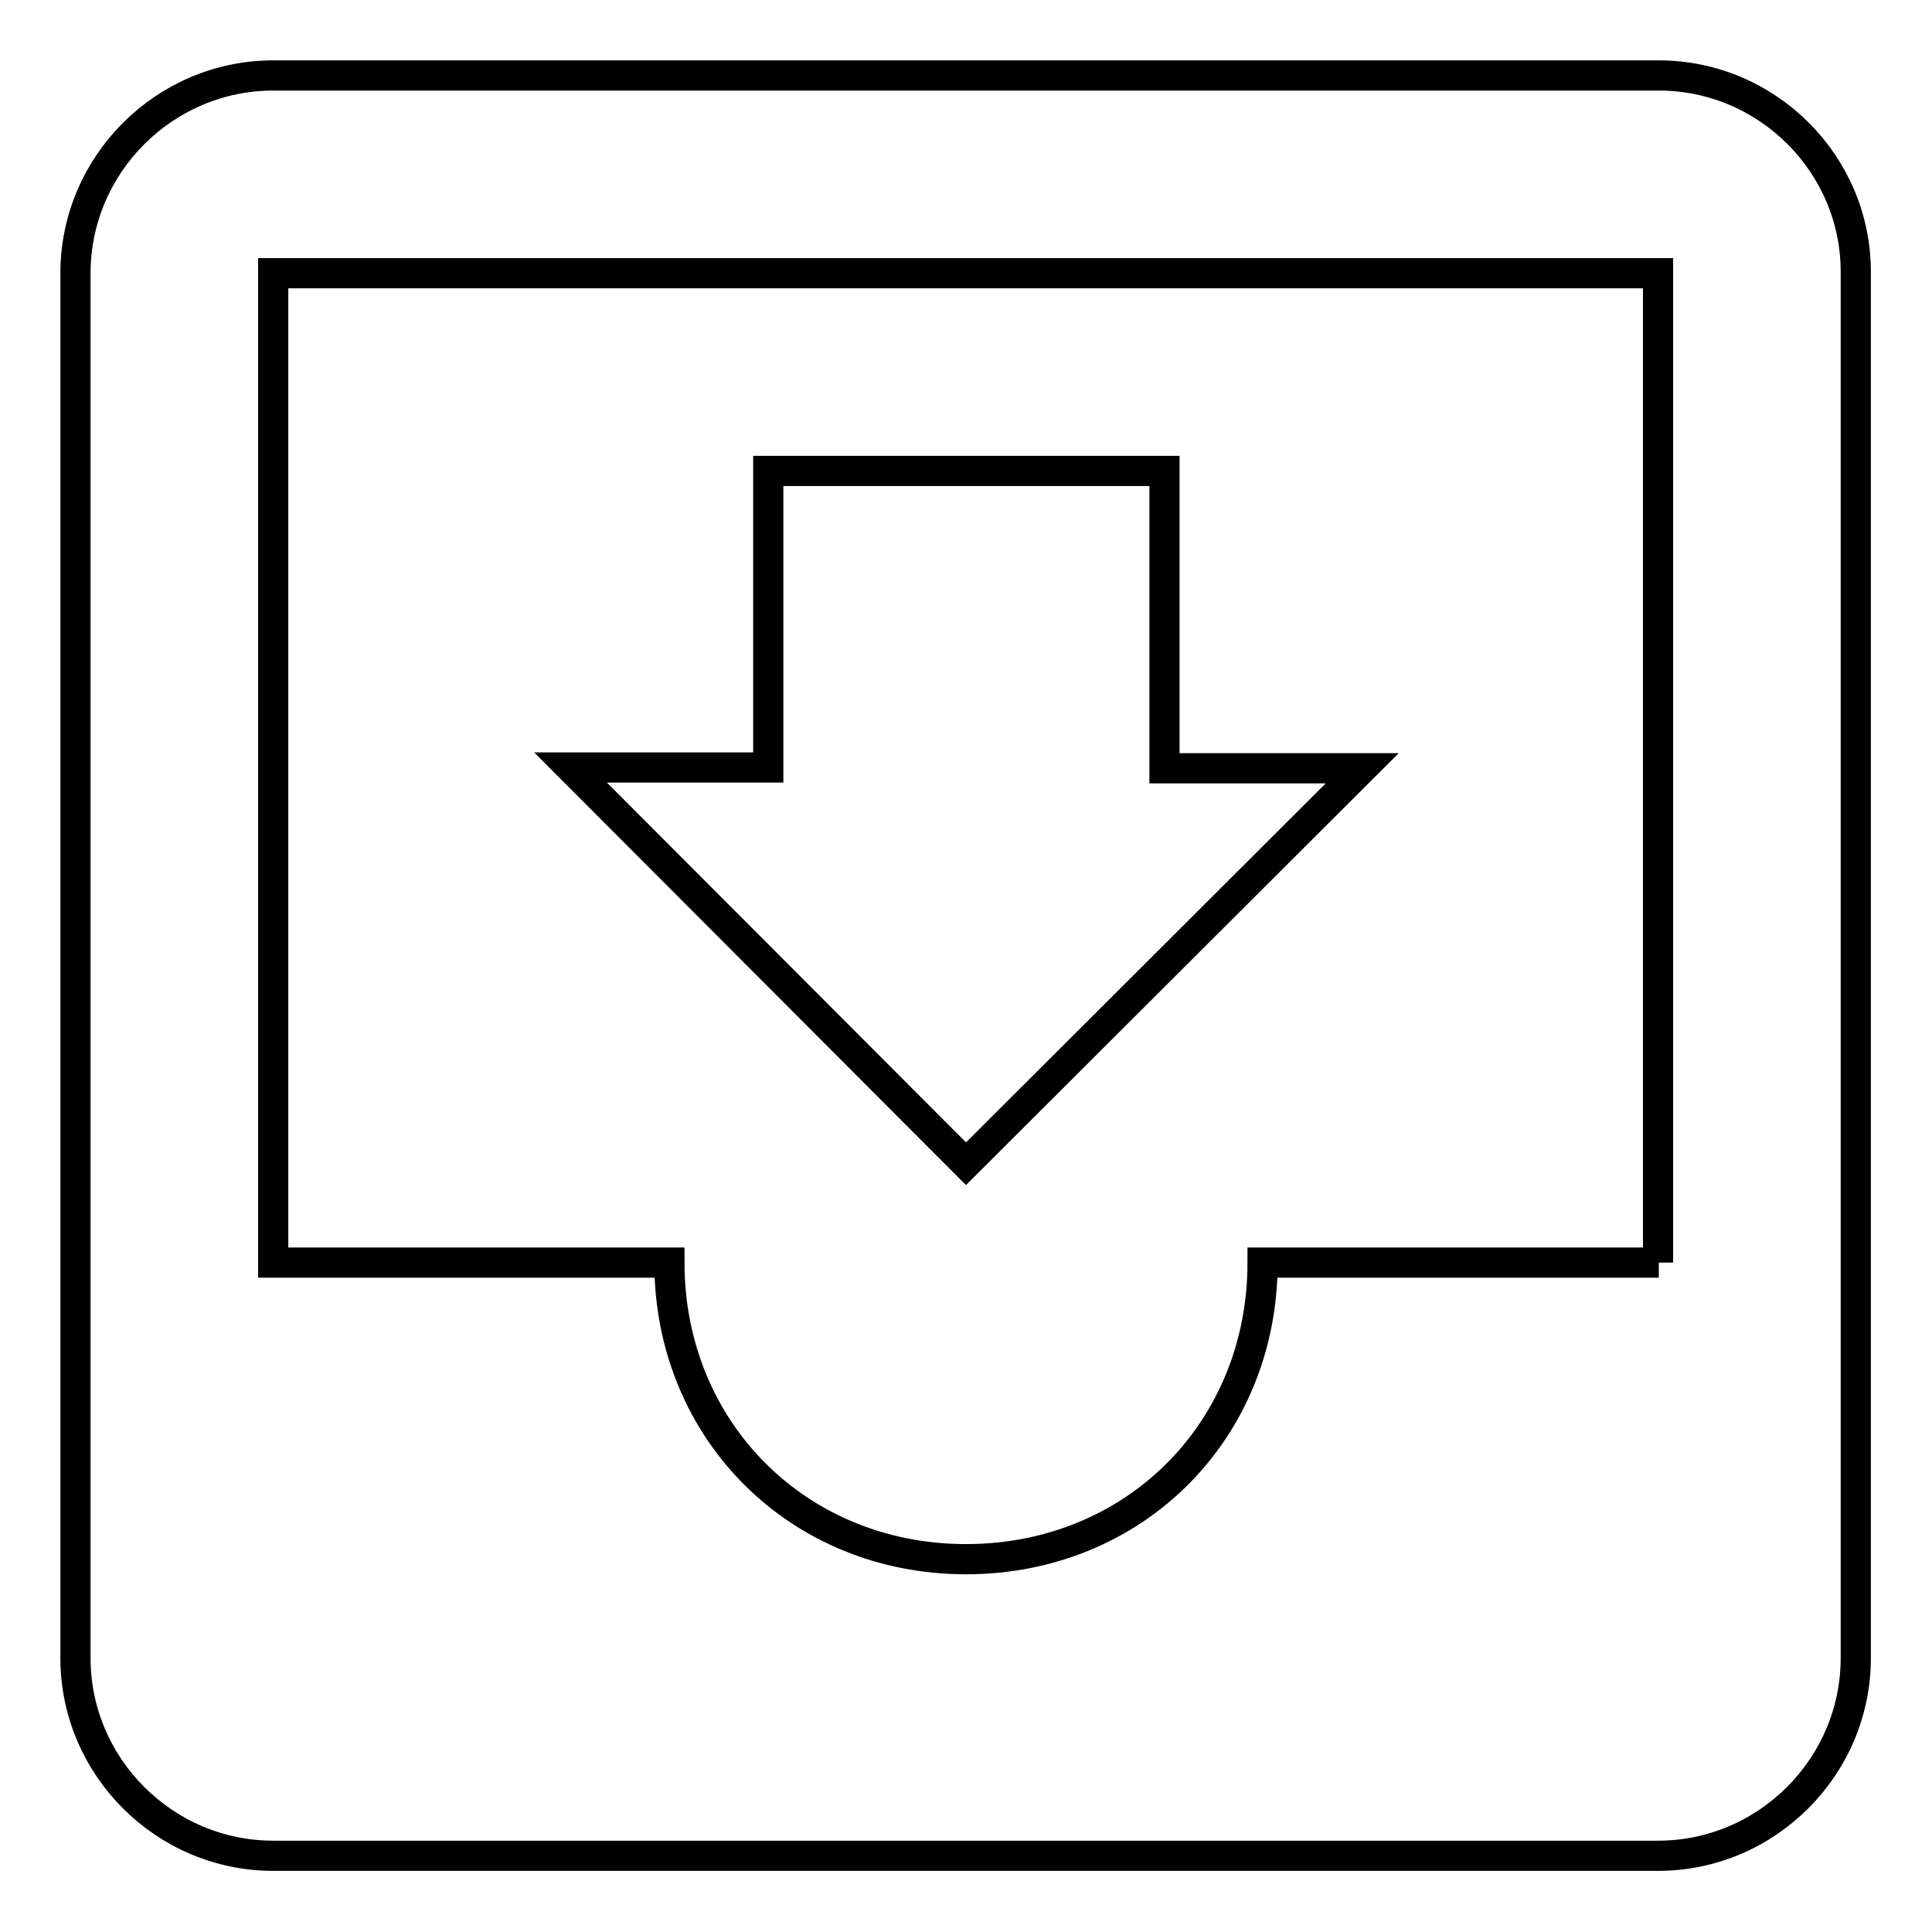
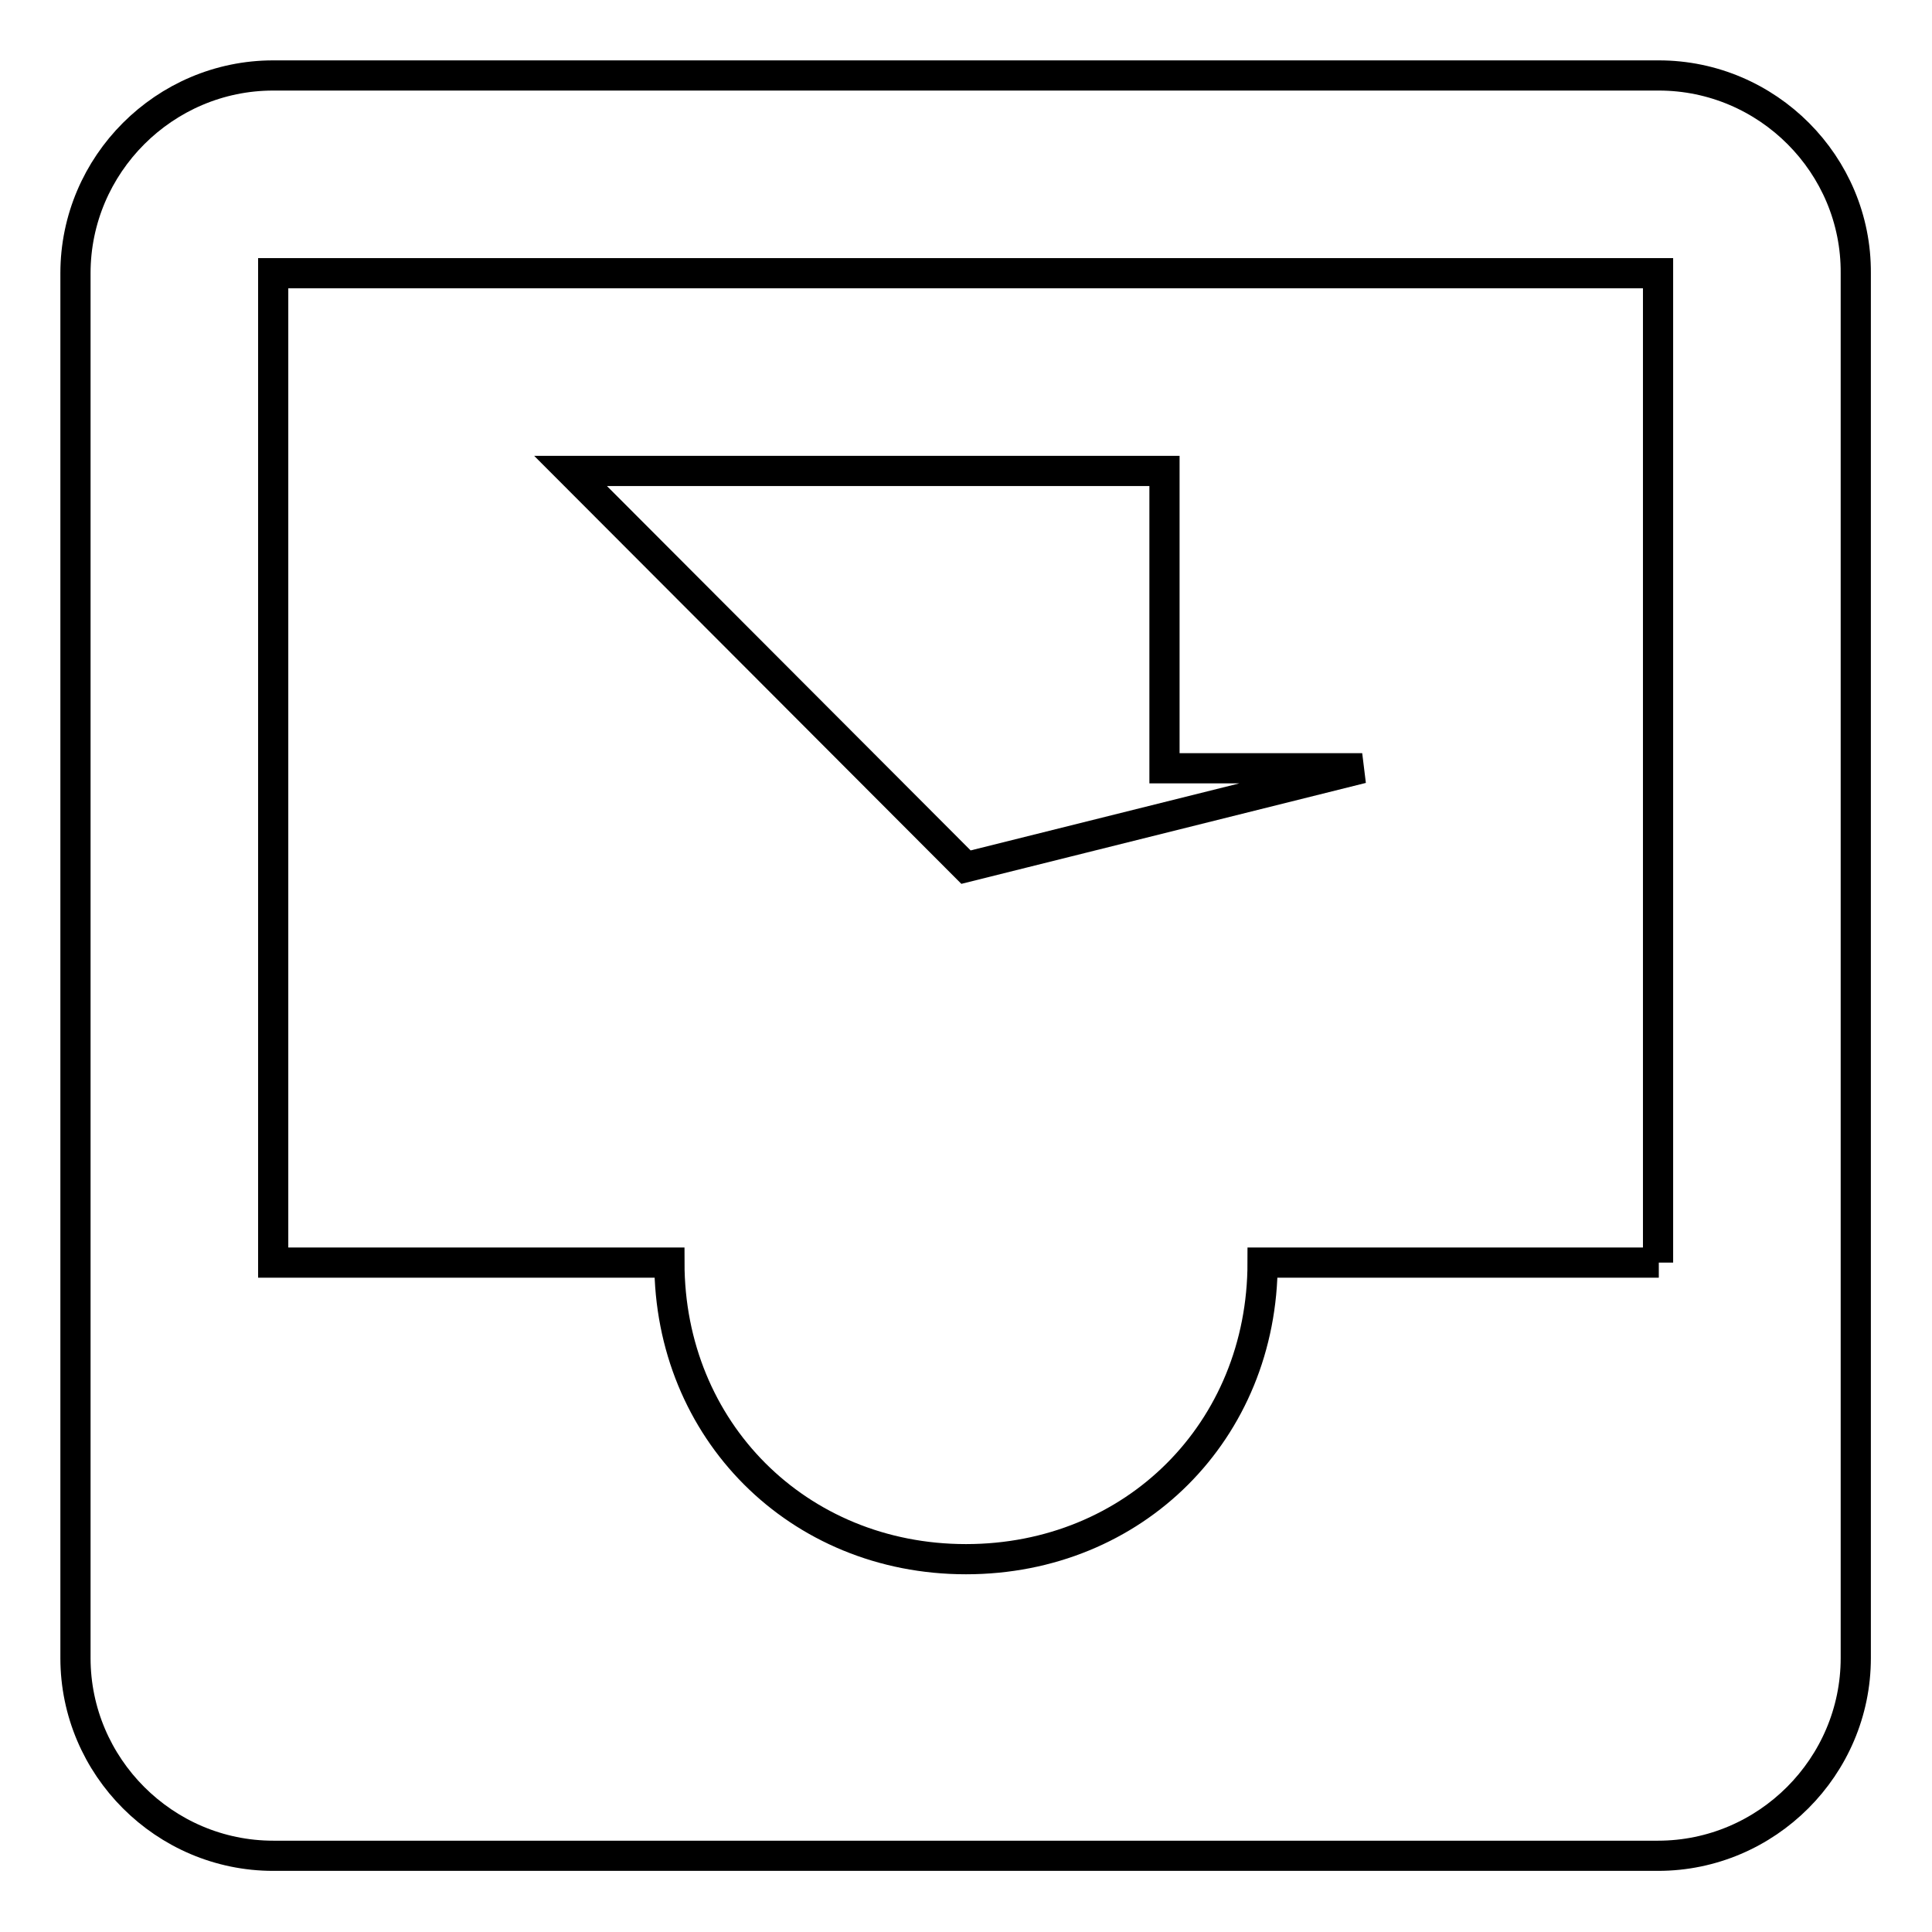
<svg xmlns="http://www.w3.org/2000/svg" version="1.1" x="0px" y="0px" viewBox="0 0 256 256" enable-background="new 0 0 256 256" xml:space="preserve">
  <g>
-     <path stroke-width="4" fill-opacity="0" stroke="#000000" d="M219.8,10H36.2C21.8,10,10,21.8,10,36.2v183.5c0,14.4,11.8,26.2,26.2,26.2h183.5 c14.4,0,26.2-11.8,26.2-26.2V36.2C246,21.8,234.2,10,219.8,10 M219.8,167.3h-52.5c0,22.3-17,39.3-39.3,39.3 c-22.3,0-39.3-17.1-39.3-39.3H36.2V36.2h183.5V167.3L219.8,167.3z M180.5,101.8h-26.2V62.4h-52.5v39.3H75.6l52.4,52.5L180.5,101.8z " />
+     <path stroke-width="4" fill-opacity="0" stroke="#000000" d="M219.8,10H36.2C21.8,10,10,21.8,10,36.2v183.5c0,14.4,11.8,26.2,26.2,26.2h183.5 c14.4,0,26.2-11.8,26.2-26.2V36.2C246,21.8,234.2,10,219.8,10 M219.8,167.3h-52.5c0,22.3-17,39.3-39.3,39.3 c-22.3,0-39.3-17.1-39.3-39.3H36.2V36.2h183.5V167.3L219.8,167.3z M180.5,101.8h-26.2V62.4h-52.5H75.6l52.4,52.5L180.5,101.8z " />
  </g>
</svg>